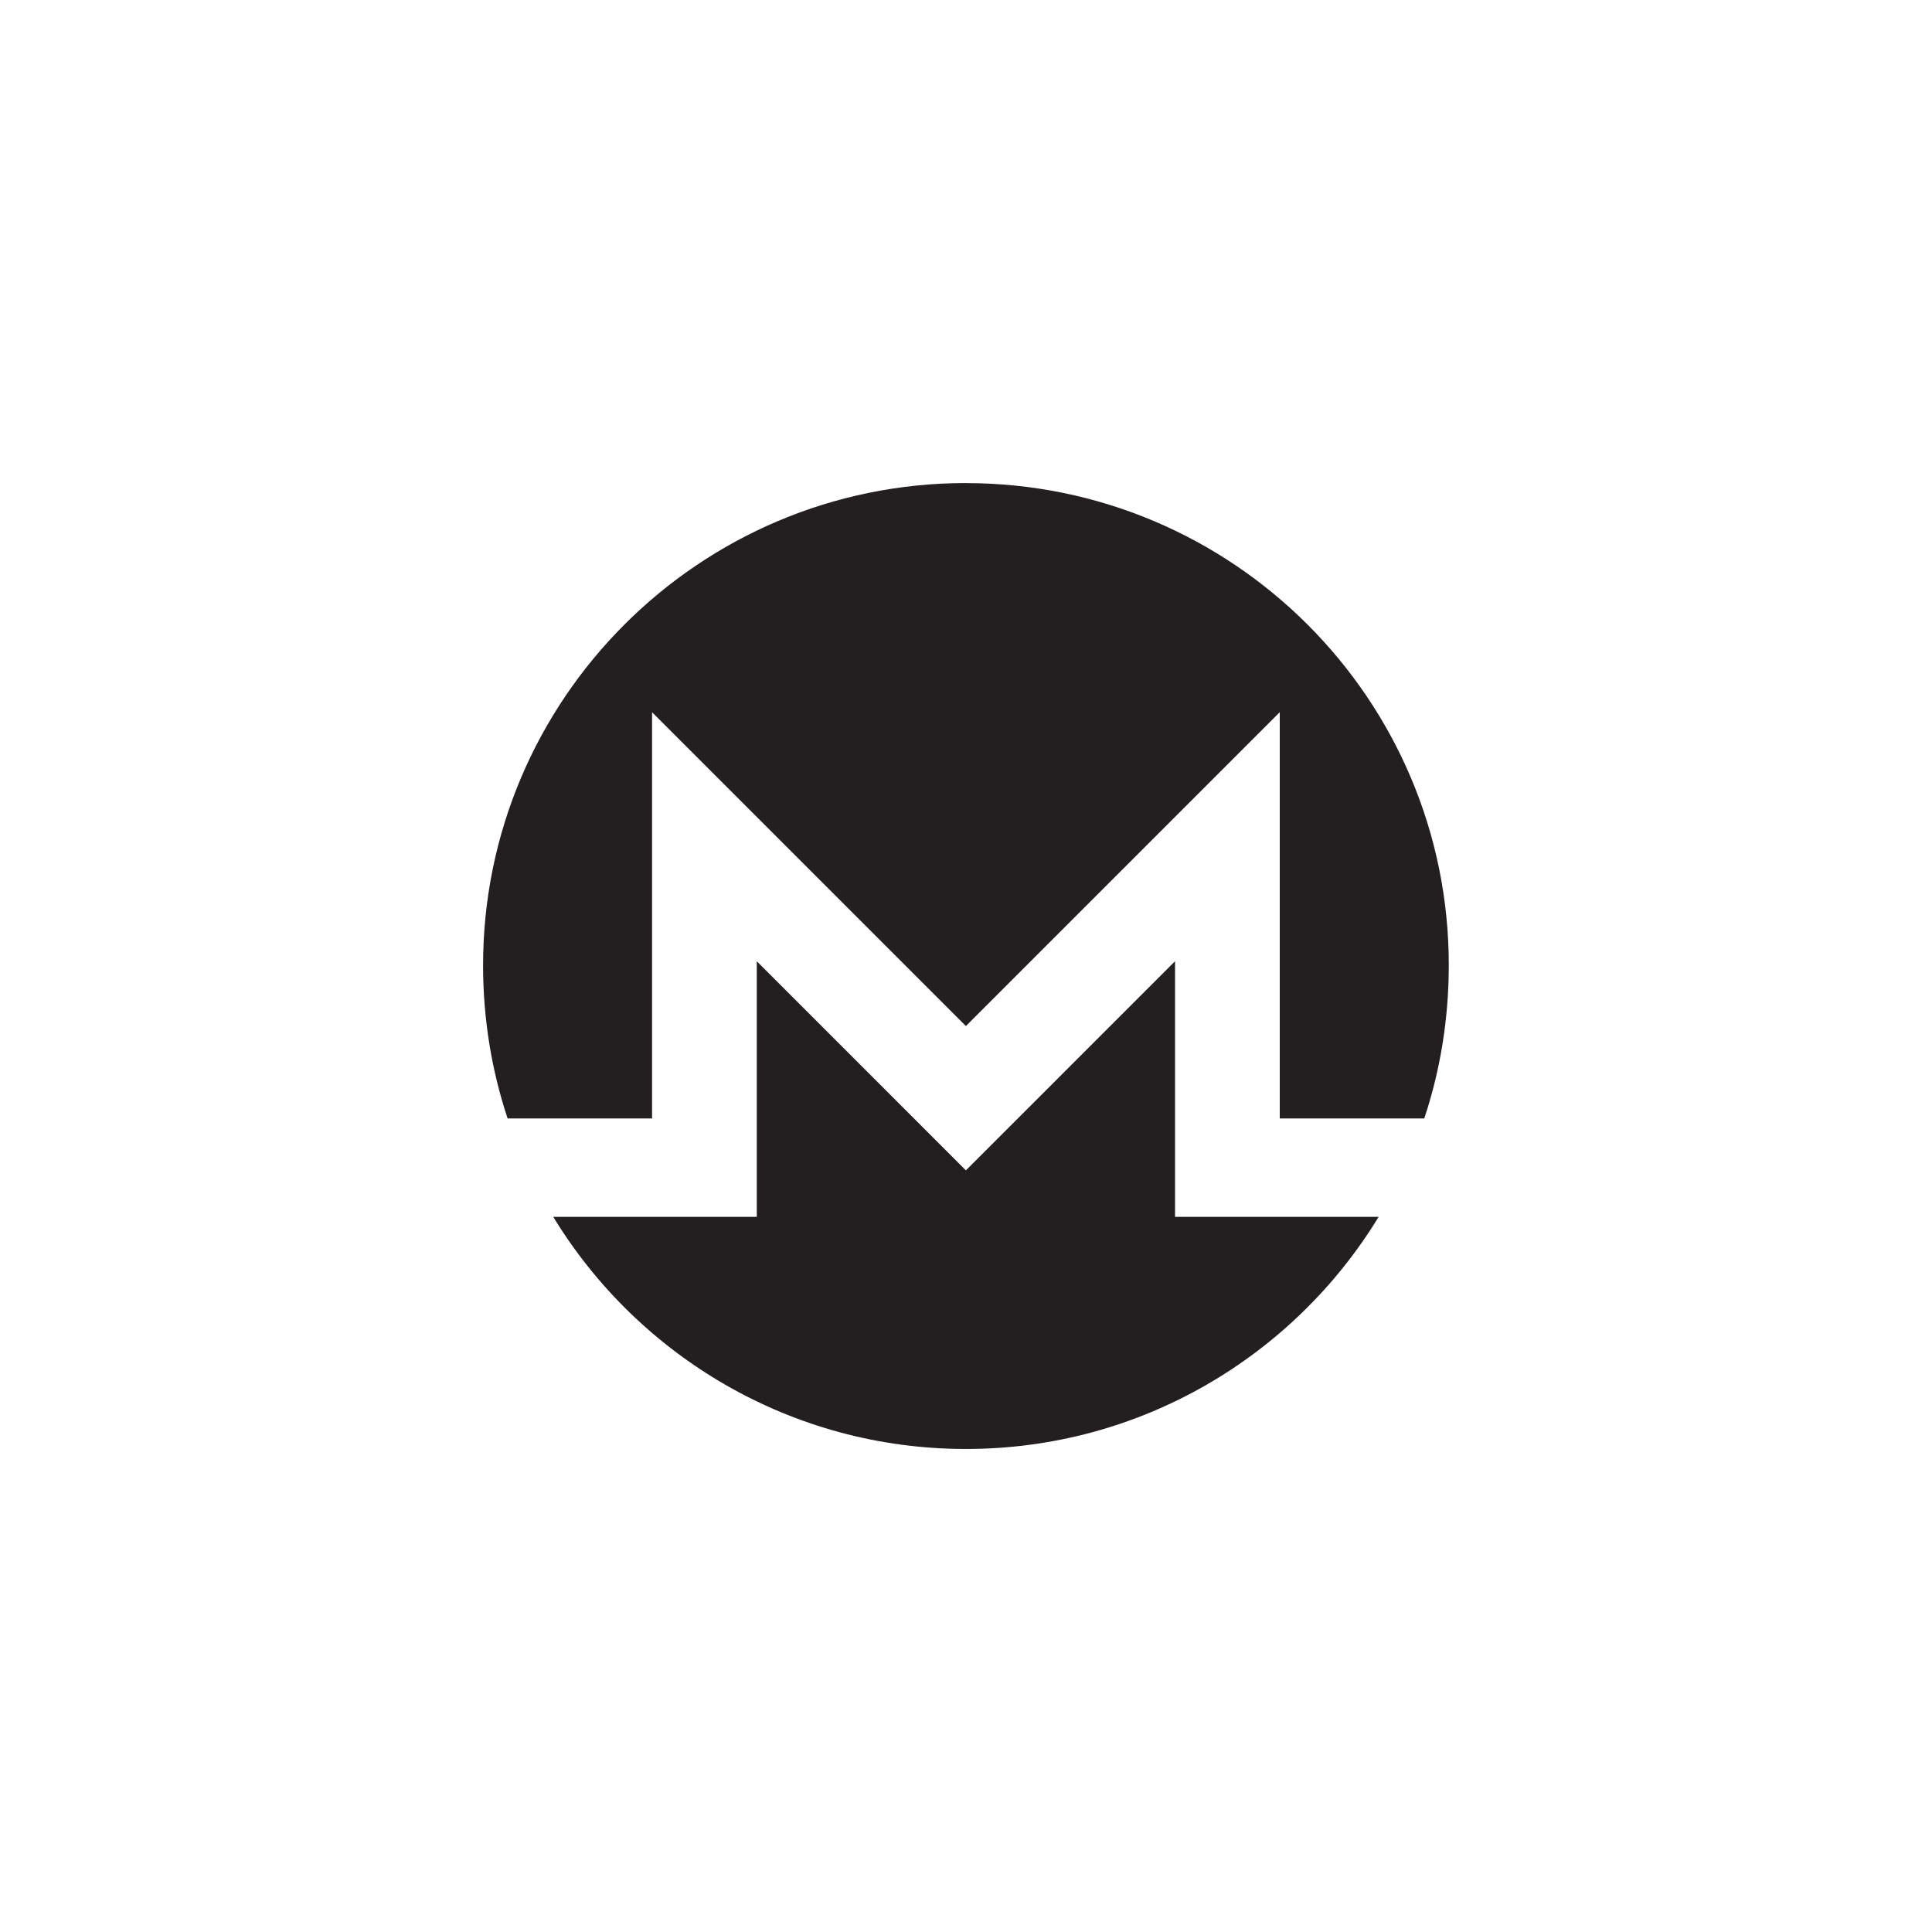
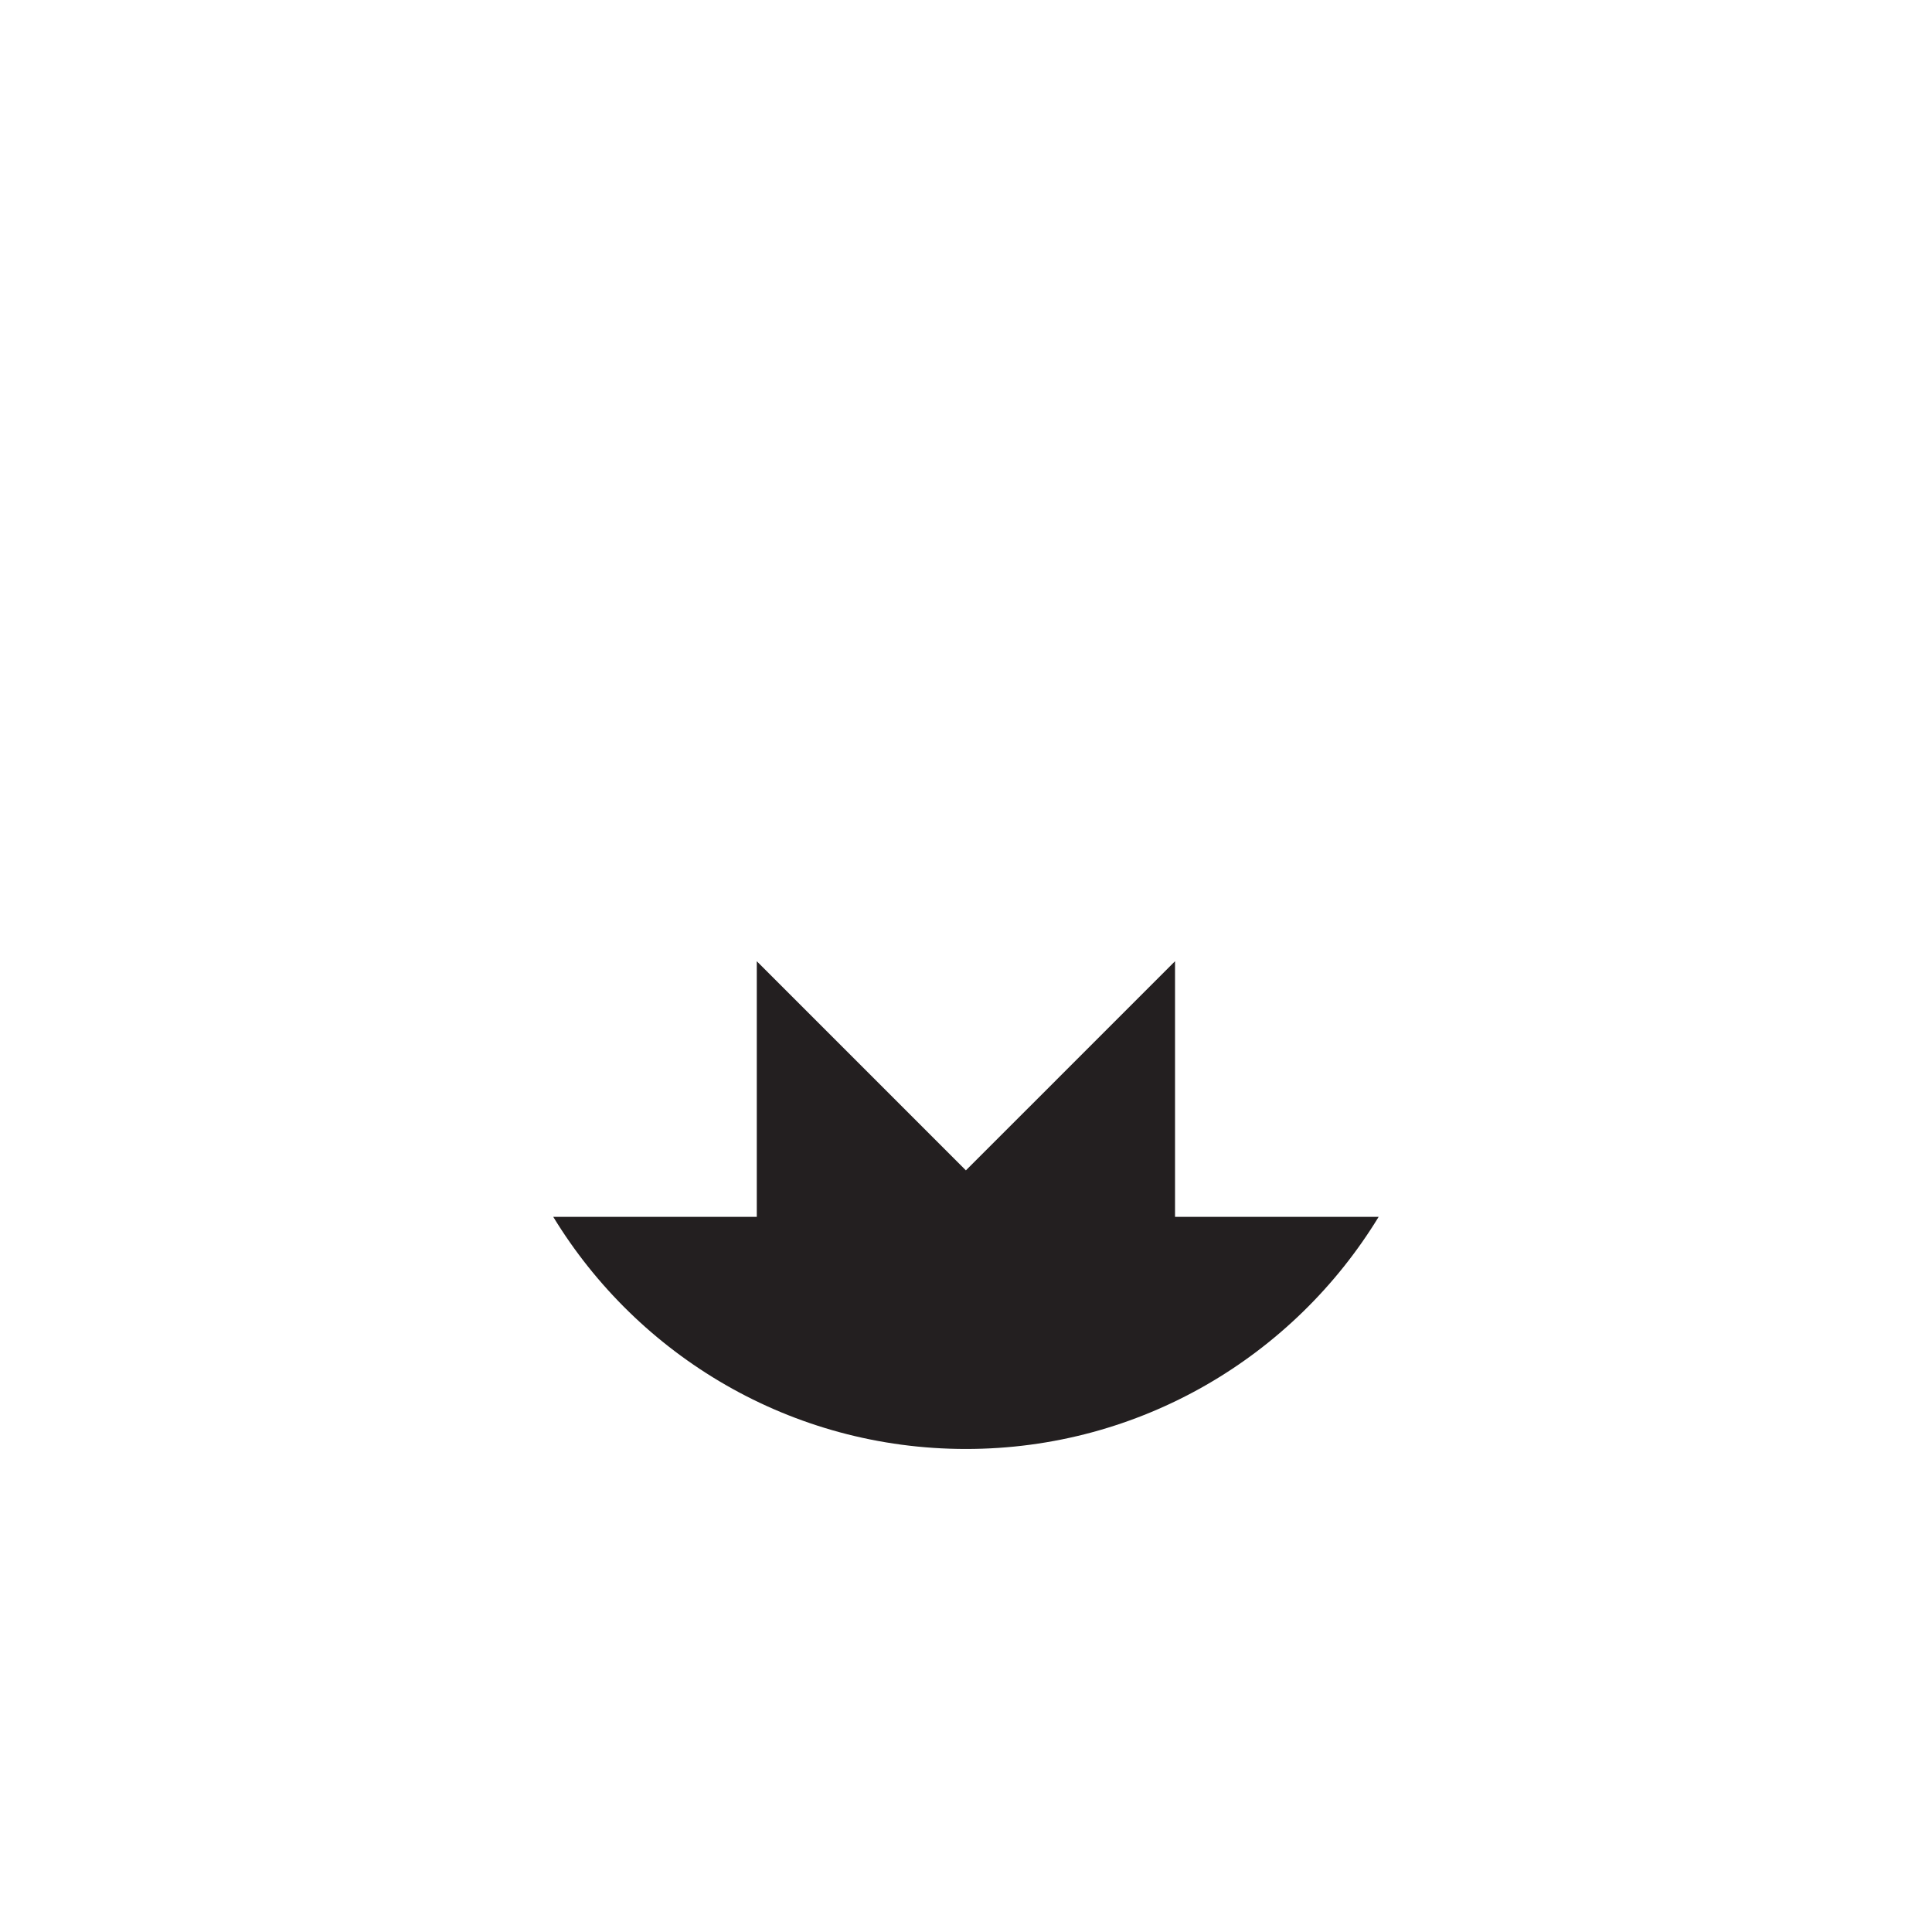
<svg xmlns="http://www.w3.org/2000/svg" id="Layer_1" version="1.1" viewBox="0 0 72 72">
  <defs>
    <style>.st0{fill:#231f20}</style>
  </defs>
-   <path id="_149931032" d="M35.997 18.002c-9.936 0-18.006 8.069-17.994 17.996.003 1.986.32 3.896.914 5.683h5.384V26.542l11.696 11.696 11.696-11.696v15.14h5.385c.596-1.787.91-3.698.914-5.684.017-9.937-8.058-17.994-17.995-17.994v-.002Z" class="st0" />
  <path id="_149931160" d="m33.308 40.927-5.105-5.105v9.527h-7.585c3.16 5.183 8.868 8.65 15.38 8.65s12.22-3.468 15.38-8.65H43.79v-9.527l-5.104 5.105-2.69 2.689-2.688-2.689Z" class="st0" />
</svg>